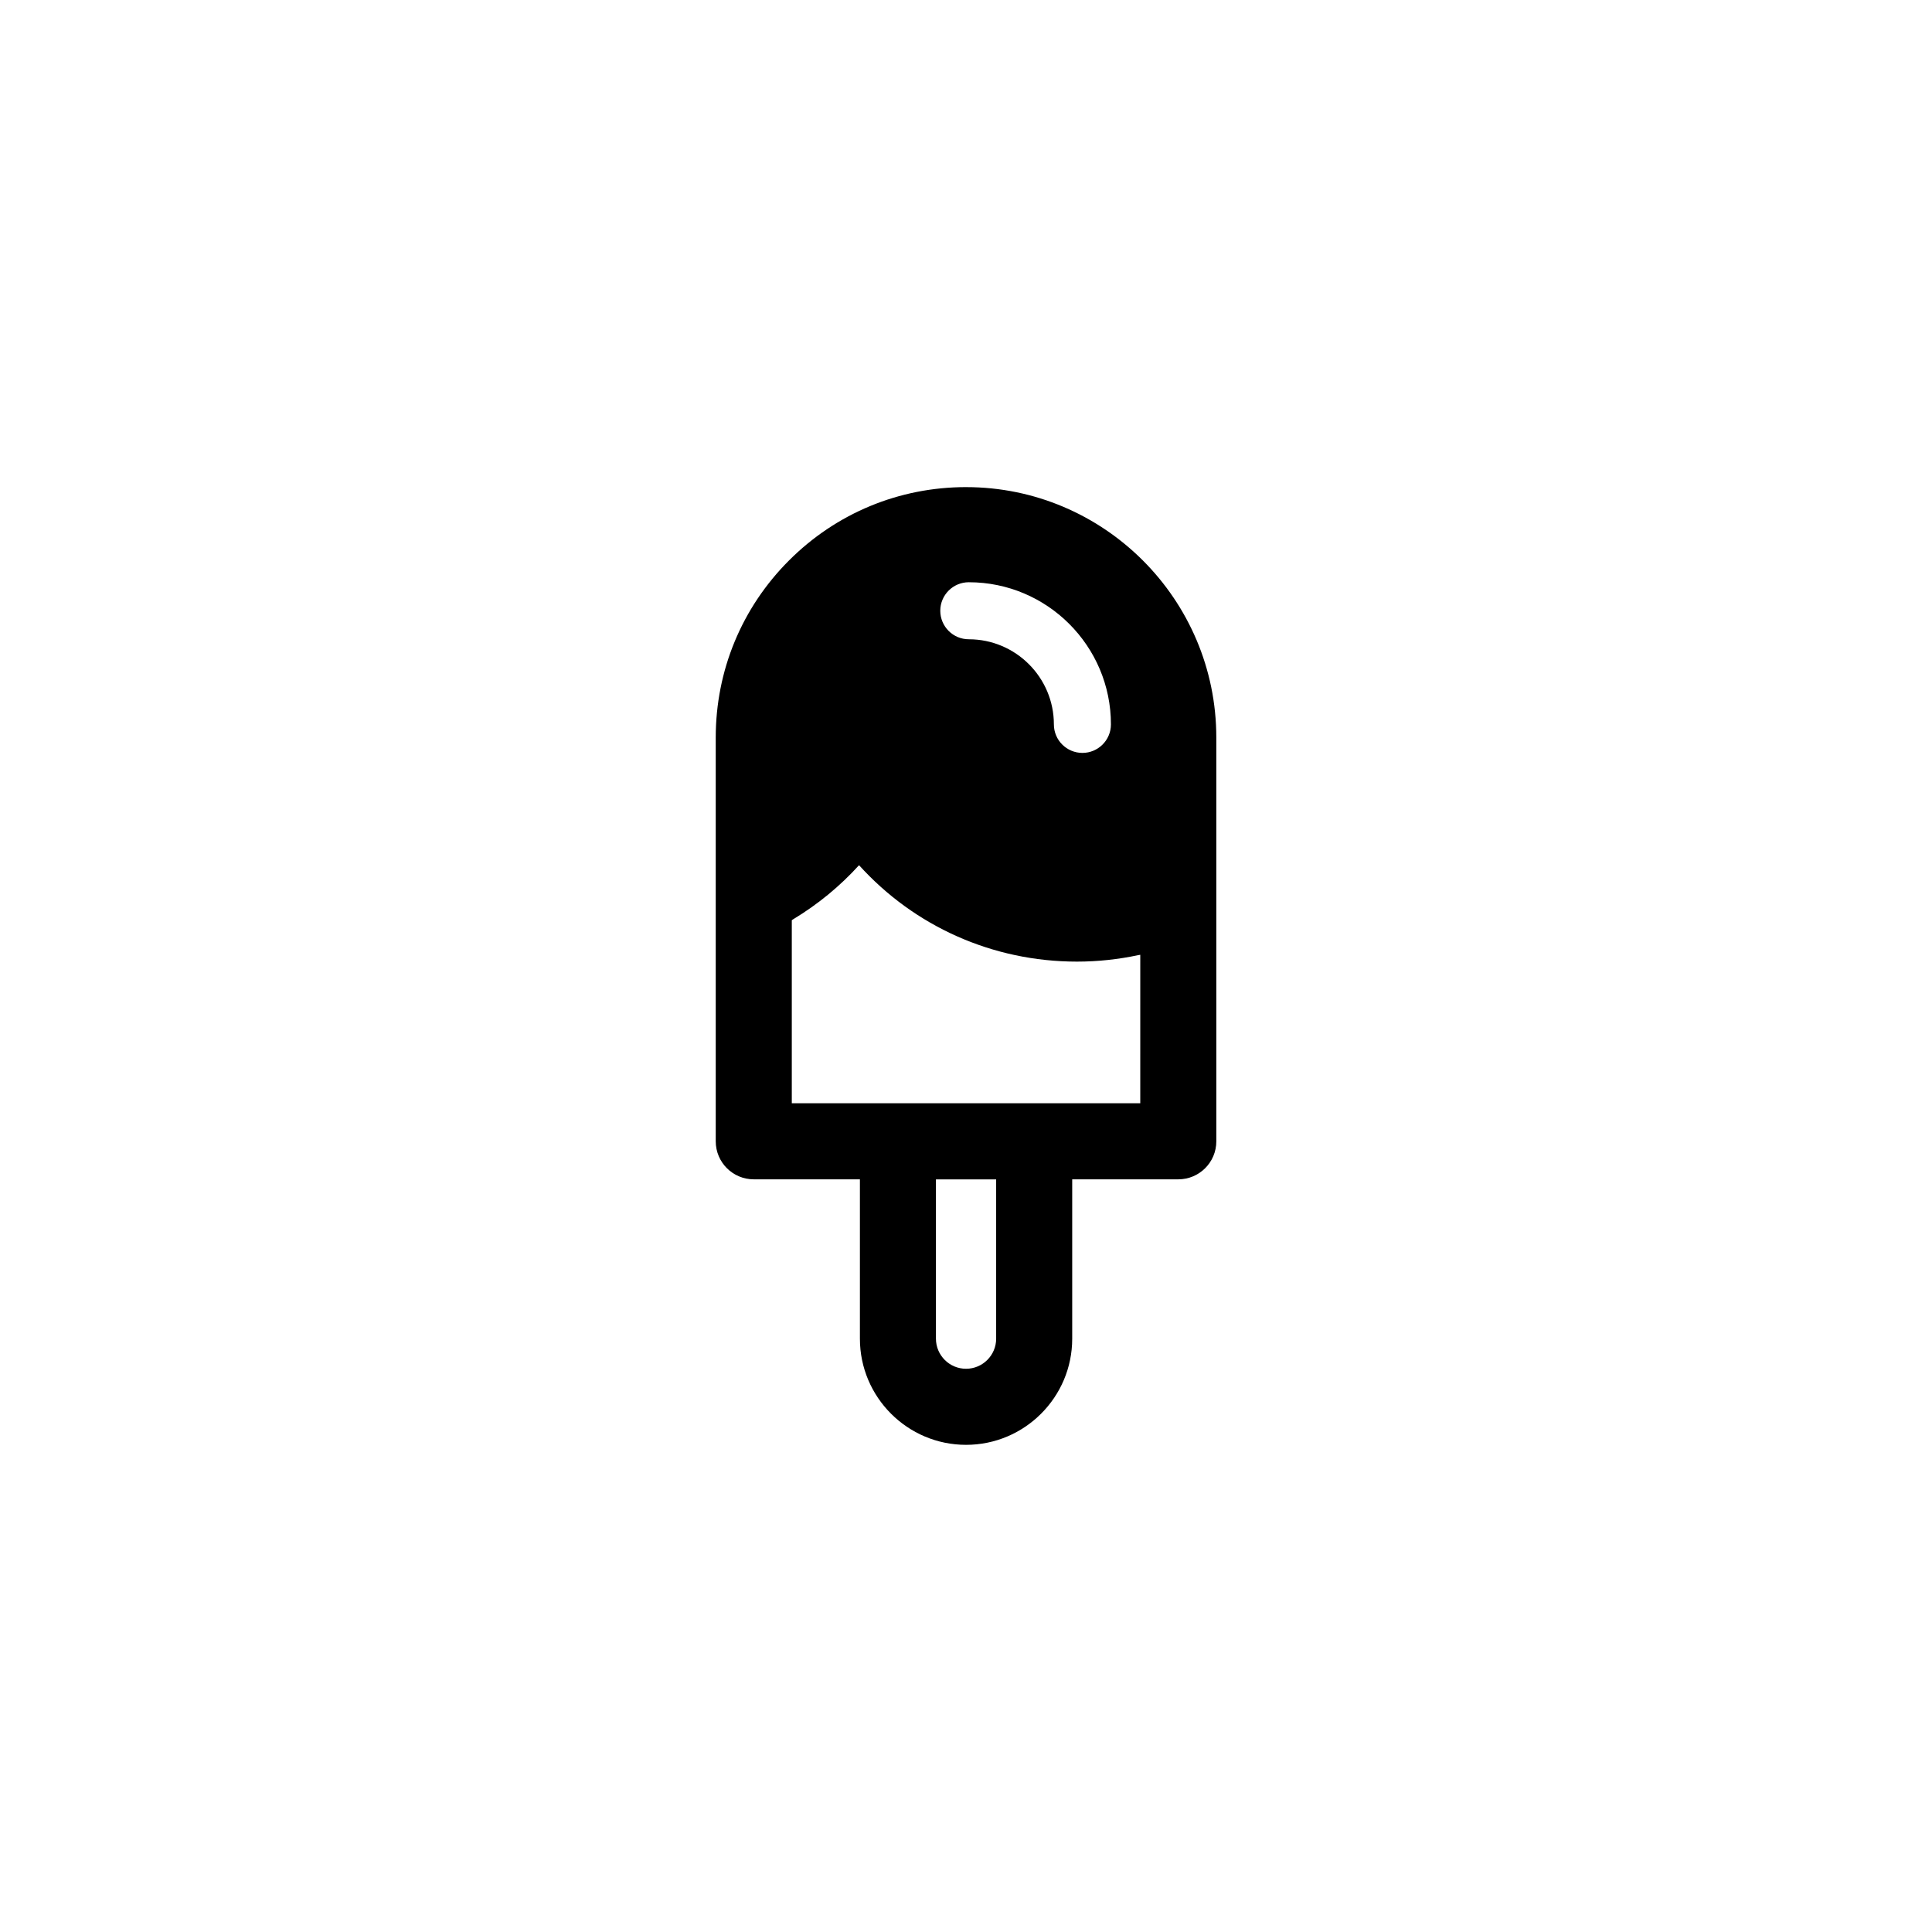
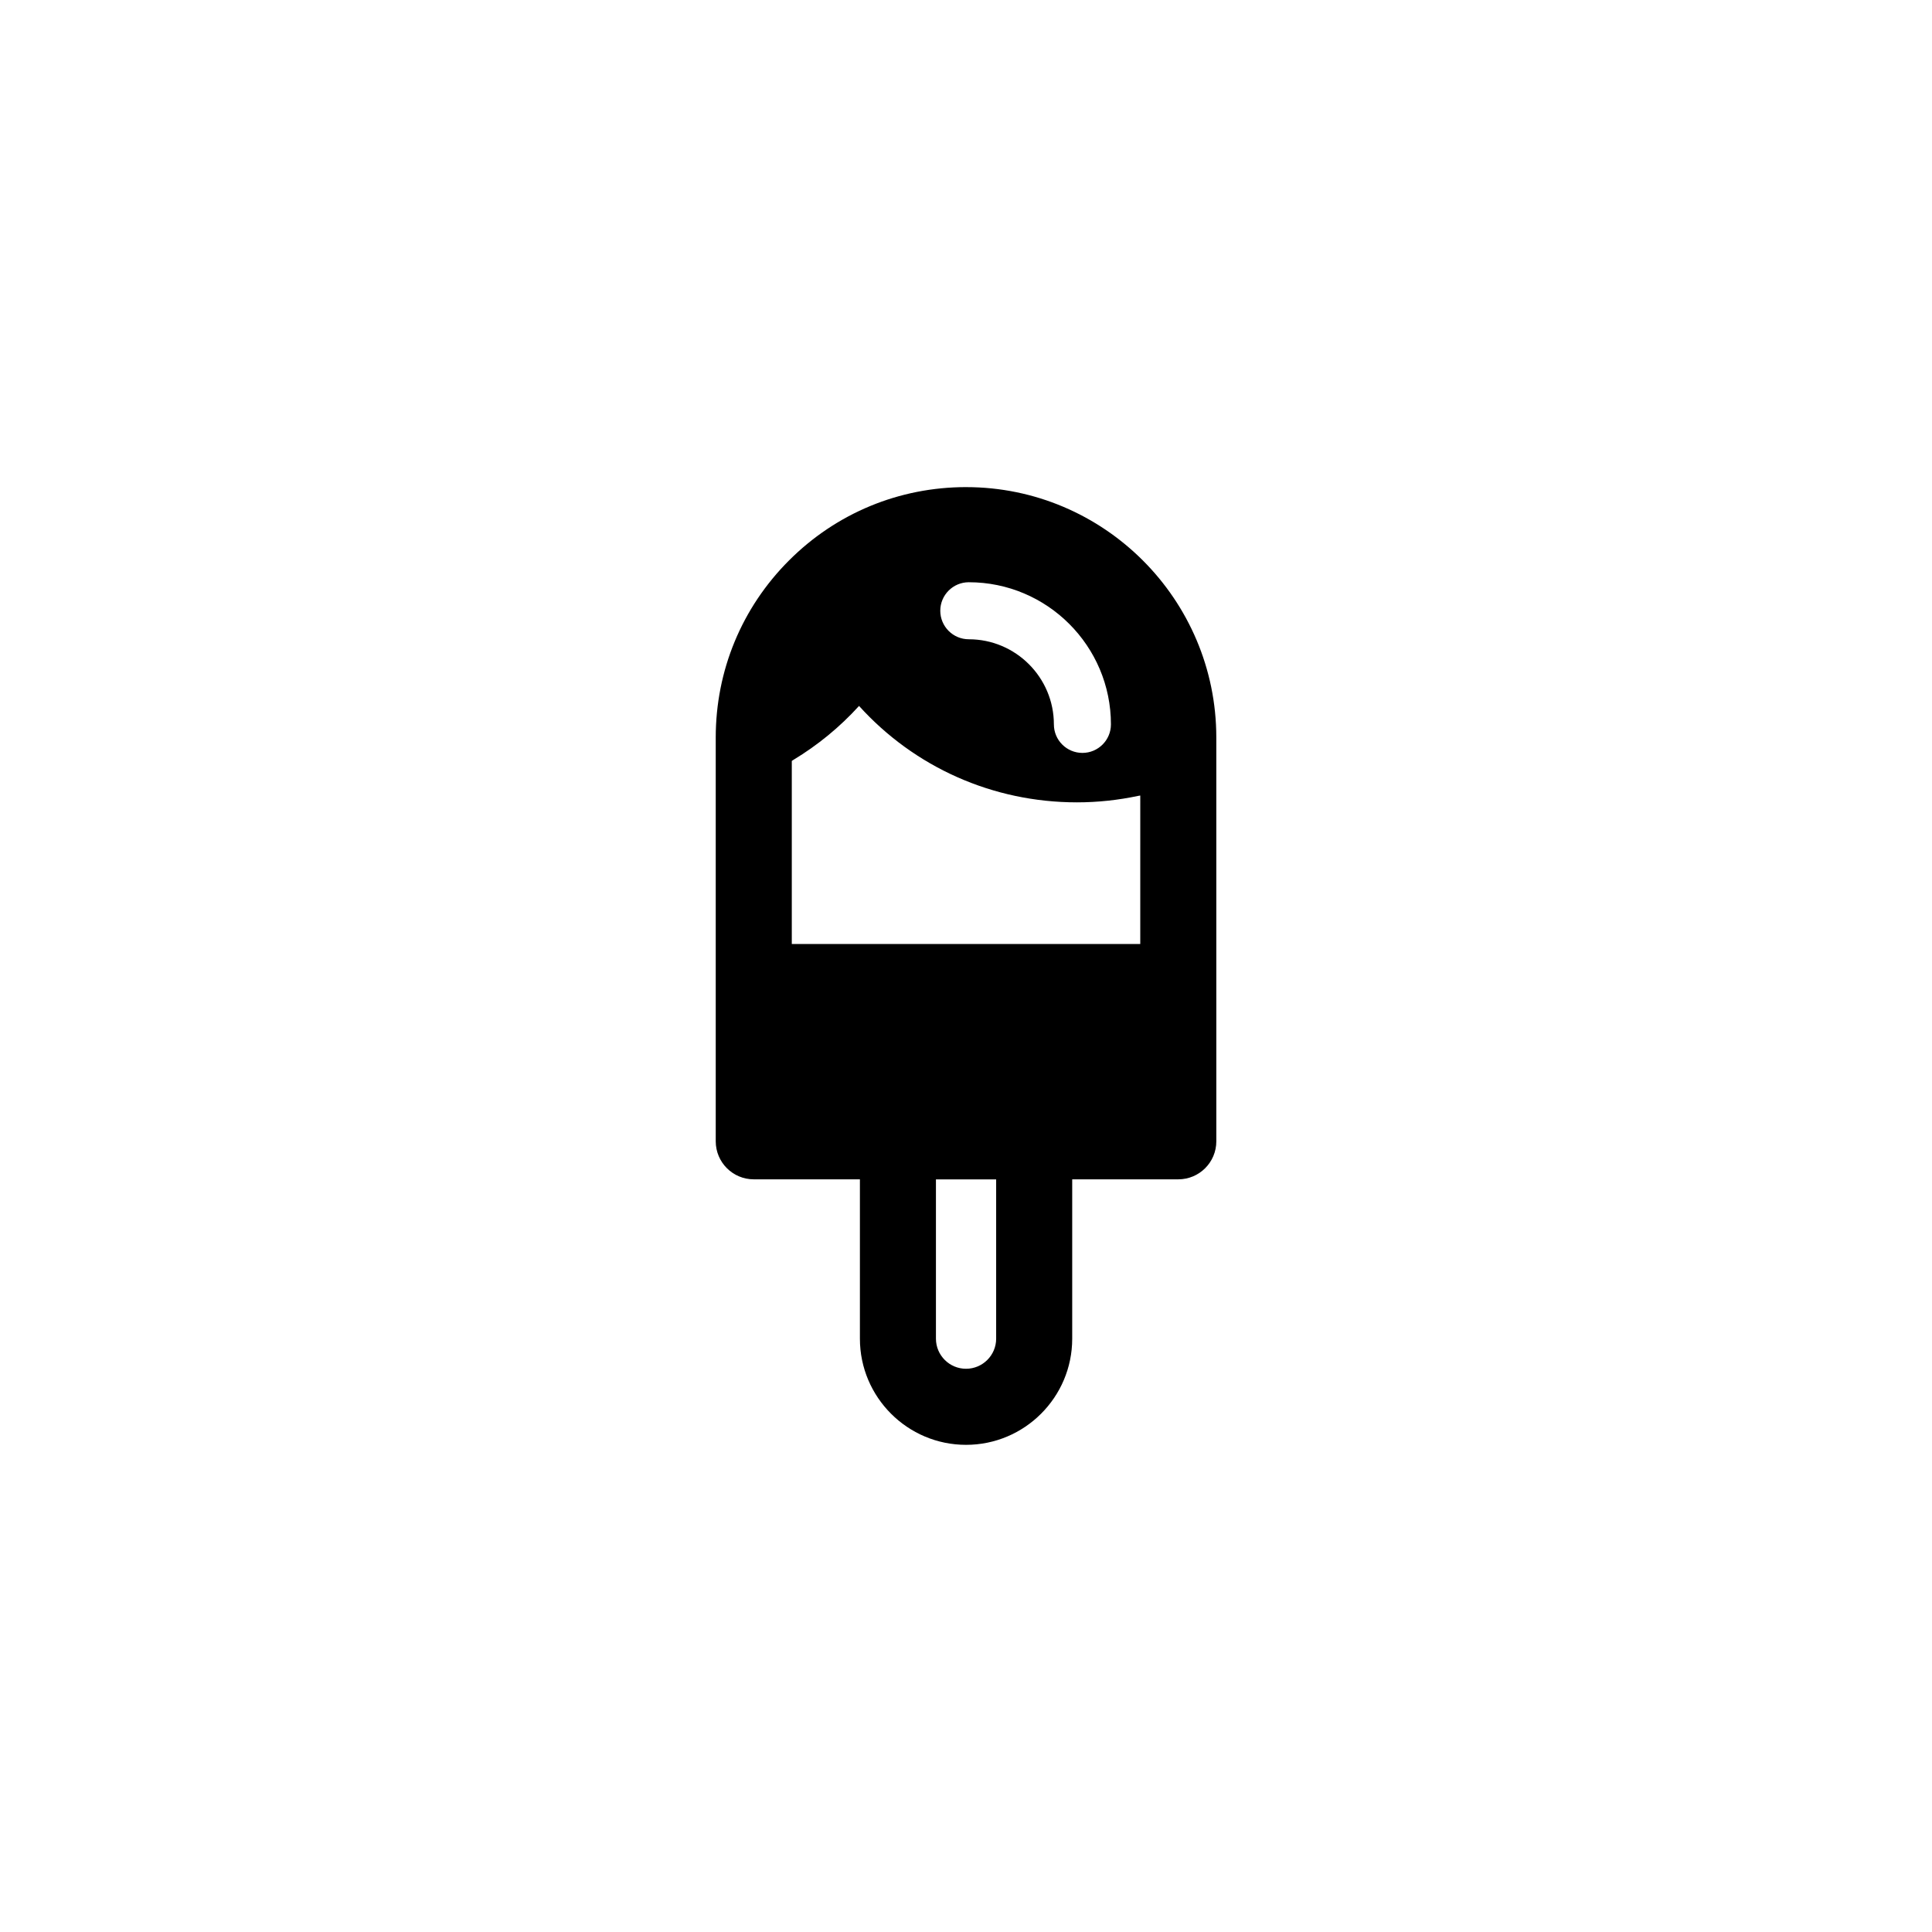
<svg xmlns="http://www.w3.org/2000/svg" fill="#000000" width="800px" height="800px" version="1.1" viewBox="144 144 512 512">
-   <path d="m400.03 273.09c-17.73 0-34.402 6.898-46.926 19.43-12.527 12.527-19.426 29.191-19.426 46.926v107.01c0 5.566 4.512 10.078 10.078 10.078h28.129v42.234c0 15.508 12.621 28.129 28.129 28.129 15.512 0 28.133-12.621 28.133-28.129v-42.234h28.113c5.566 0 10.078-4.512 10.078-10.078l-0.004-63.18v-43.828c0-36.59-29.742-66.355-66.305-66.355zm0.715 25.211c20.766 0 37.664 16.895 37.664 37.668 0 4.172-3.387 7.559-7.559 7.559-4.172 0-7.559-3.387-7.559-7.559 0-12.438-10.117-22.555-22.547-22.555-4.172 0-7.559-3.387-7.559-7.559 0-4.168 3.387-7.555 7.559-7.555zm7.246 200.46c0 4.398-3.582 7.977-7.981 7.977-4.398 0-7.977-3.578-7.977-7.977v-42.207h15.957zm38.191-62.387h-92.348v-48.508c0.137-0.082 0.254-0.18 0.391-0.262 6.469-3.902 12.34-8.711 17.43-14.316 14.648 16.203 35.395 25.551 57.75 25.551 5.512 0 10.945-0.594 16.27-1.723 0.168-0.035 0.34-0.047 0.508-0.082z" />
+   <path d="m400.03 273.09c-17.73 0-34.402 6.898-46.926 19.43-12.527 12.527-19.426 29.191-19.426 46.926v107.01c0 5.566 4.512 10.078 10.078 10.078h28.129v42.234c0 15.508 12.621 28.129 28.129 28.129 15.512 0 28.133-12.621 28.133-28.129v-42.234h28.113c5.566 0 10.078-4.512 10.078-10.078l-0.004-63.18v-43.828c0-36.59-29.742-66.355-66.305-66.355zm0.715 25.211c20.766 0 37.664 16.895 37.664 37.668 0 4.172-3.387 7.559-7.559 7.559-4.172 0-7.559-3.387-7.559-7.559 0-12.438-10.117-22.555-22.547-22.555-4.172 0-7.559-3.387-7.559-7.559 0-4.168 3.387-7.555 7.559-7.555zm7.246 200.46c0 4.398-3.582 7.977-7.981 7.977-4.398 0-7.977-3.578-7.977-7.977v-42.207h15.957m38.191-62.387h-92.348v-48.508c0.137-0.082 0.254-0.18 0.391-0.262 6.469-3.902 12.34-8.711 17.43-14.316 14.648 16.203 35.395 25.551 57.75 25.551 5.512 0 10.945-0.594 16.27-1.723 0.168-0.035 0.34-0.047 0.508-0.082z" />
</svg>